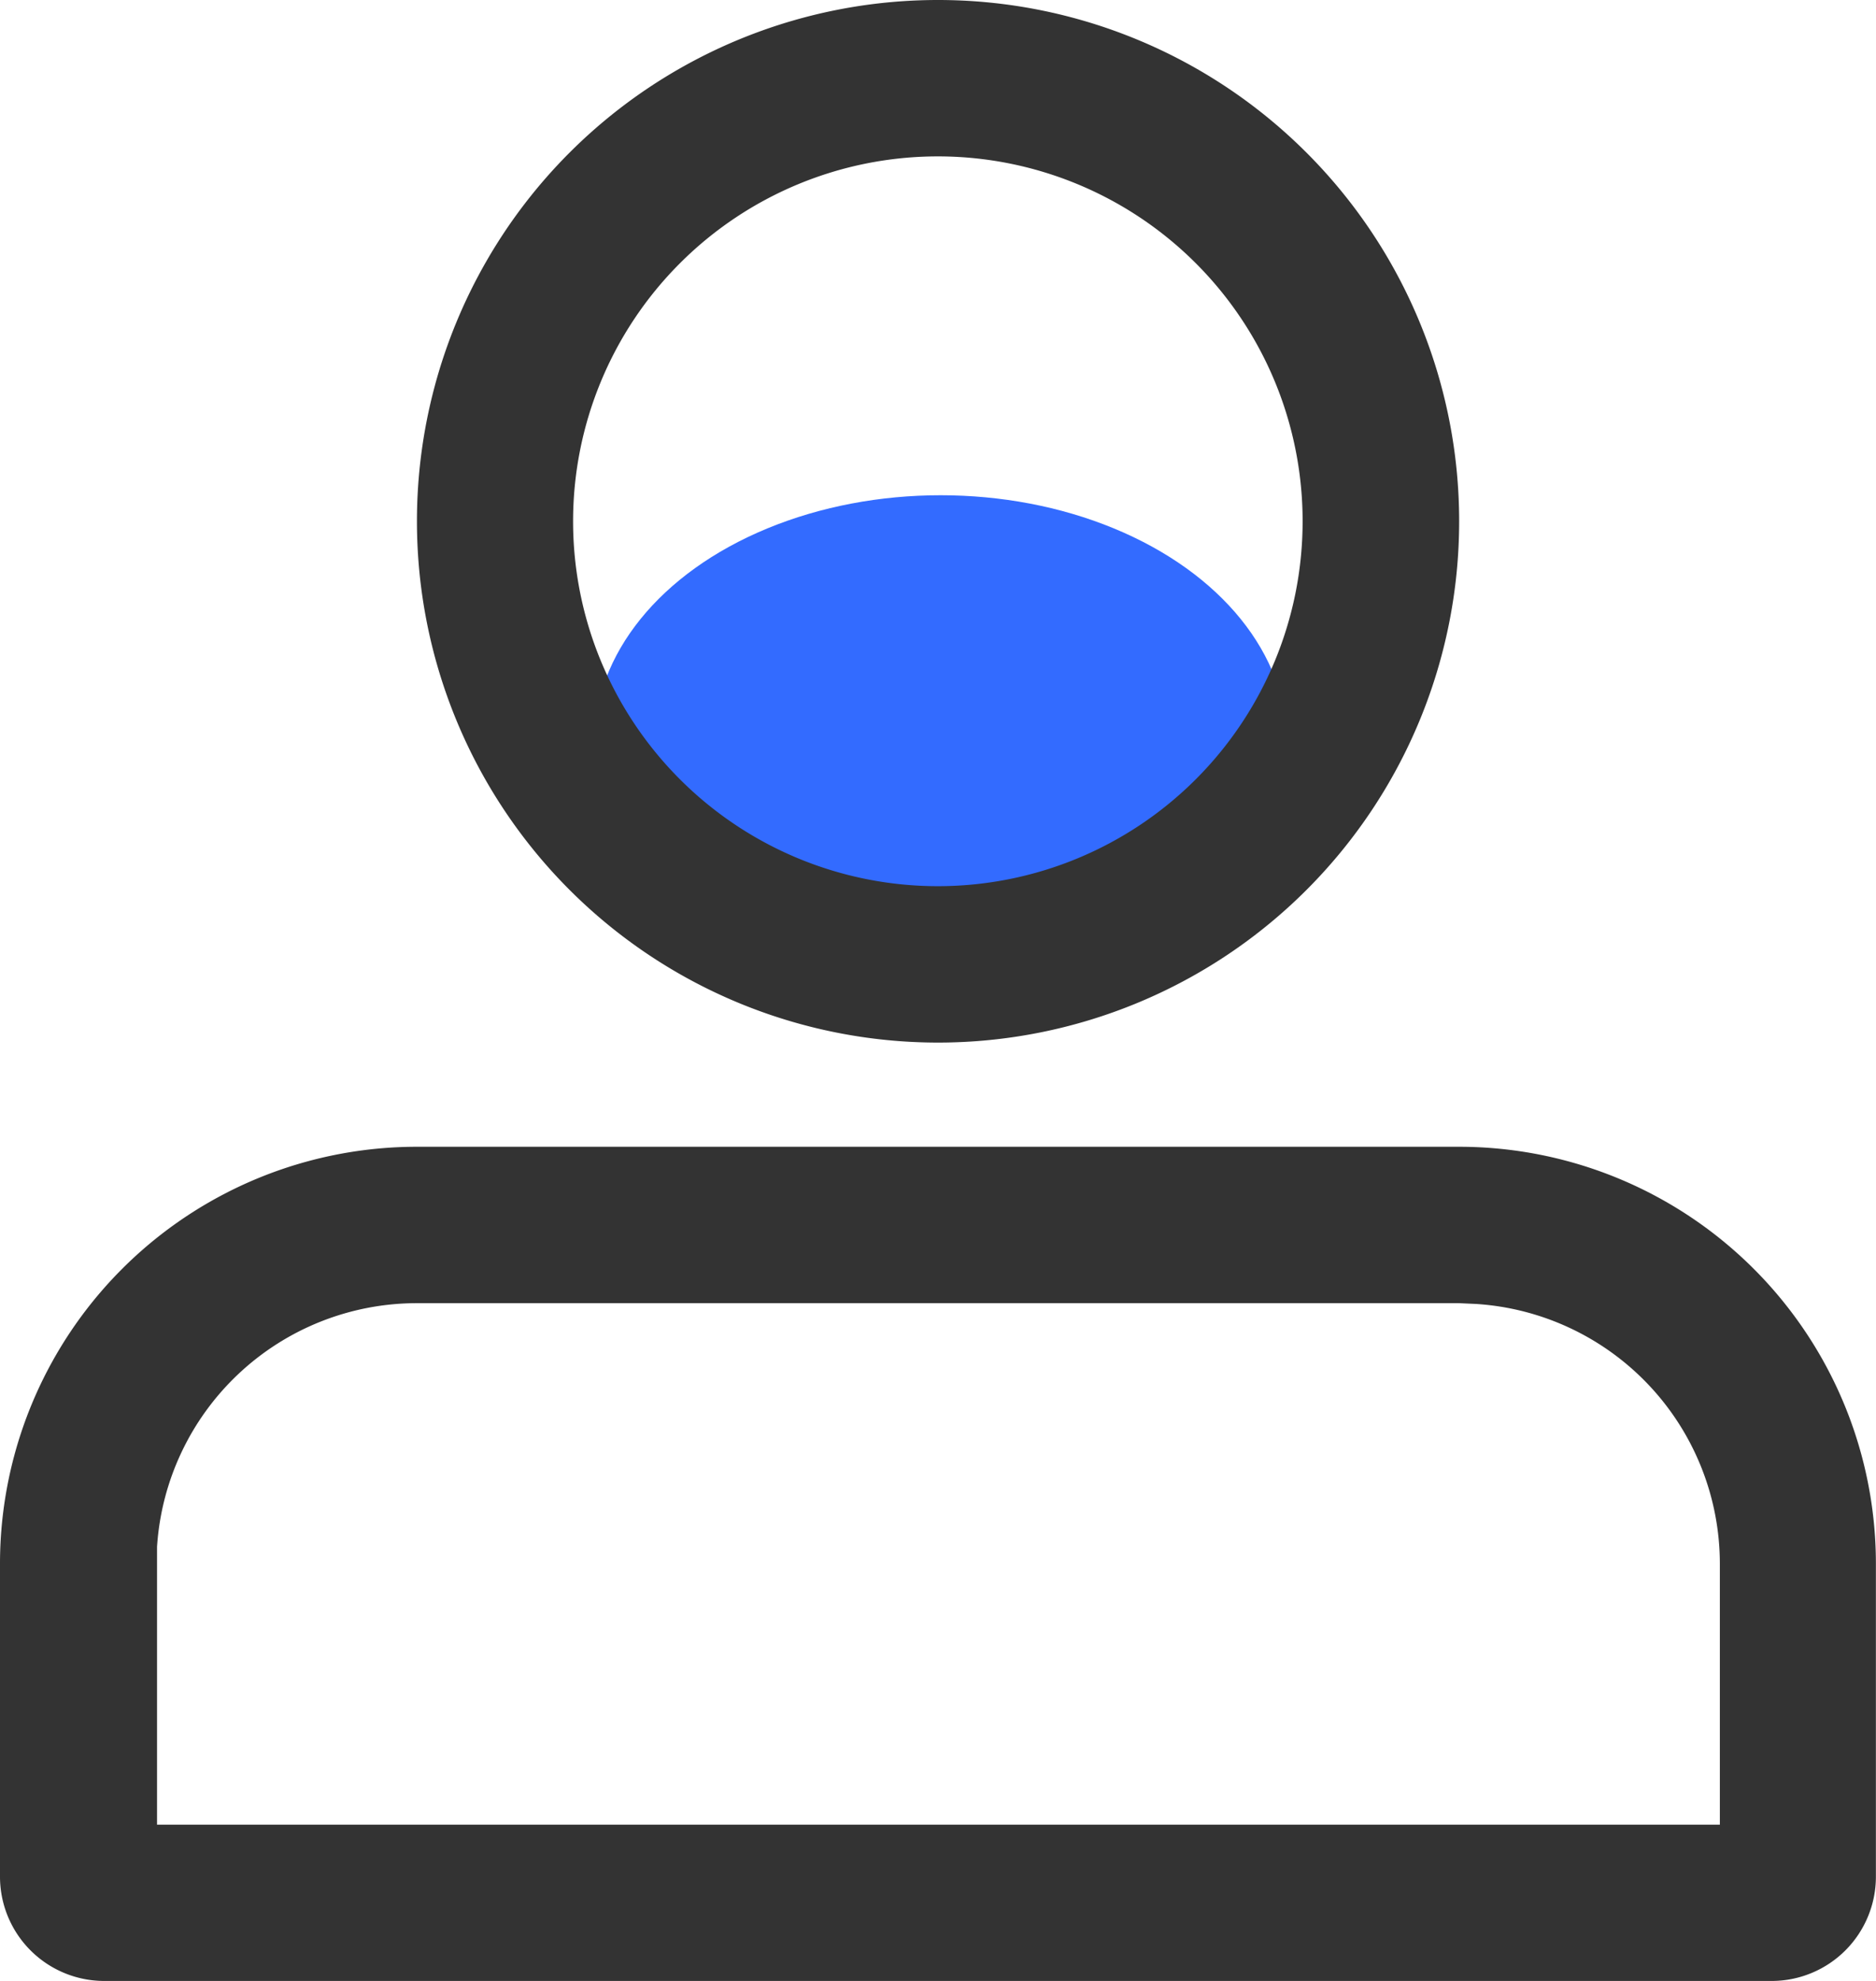
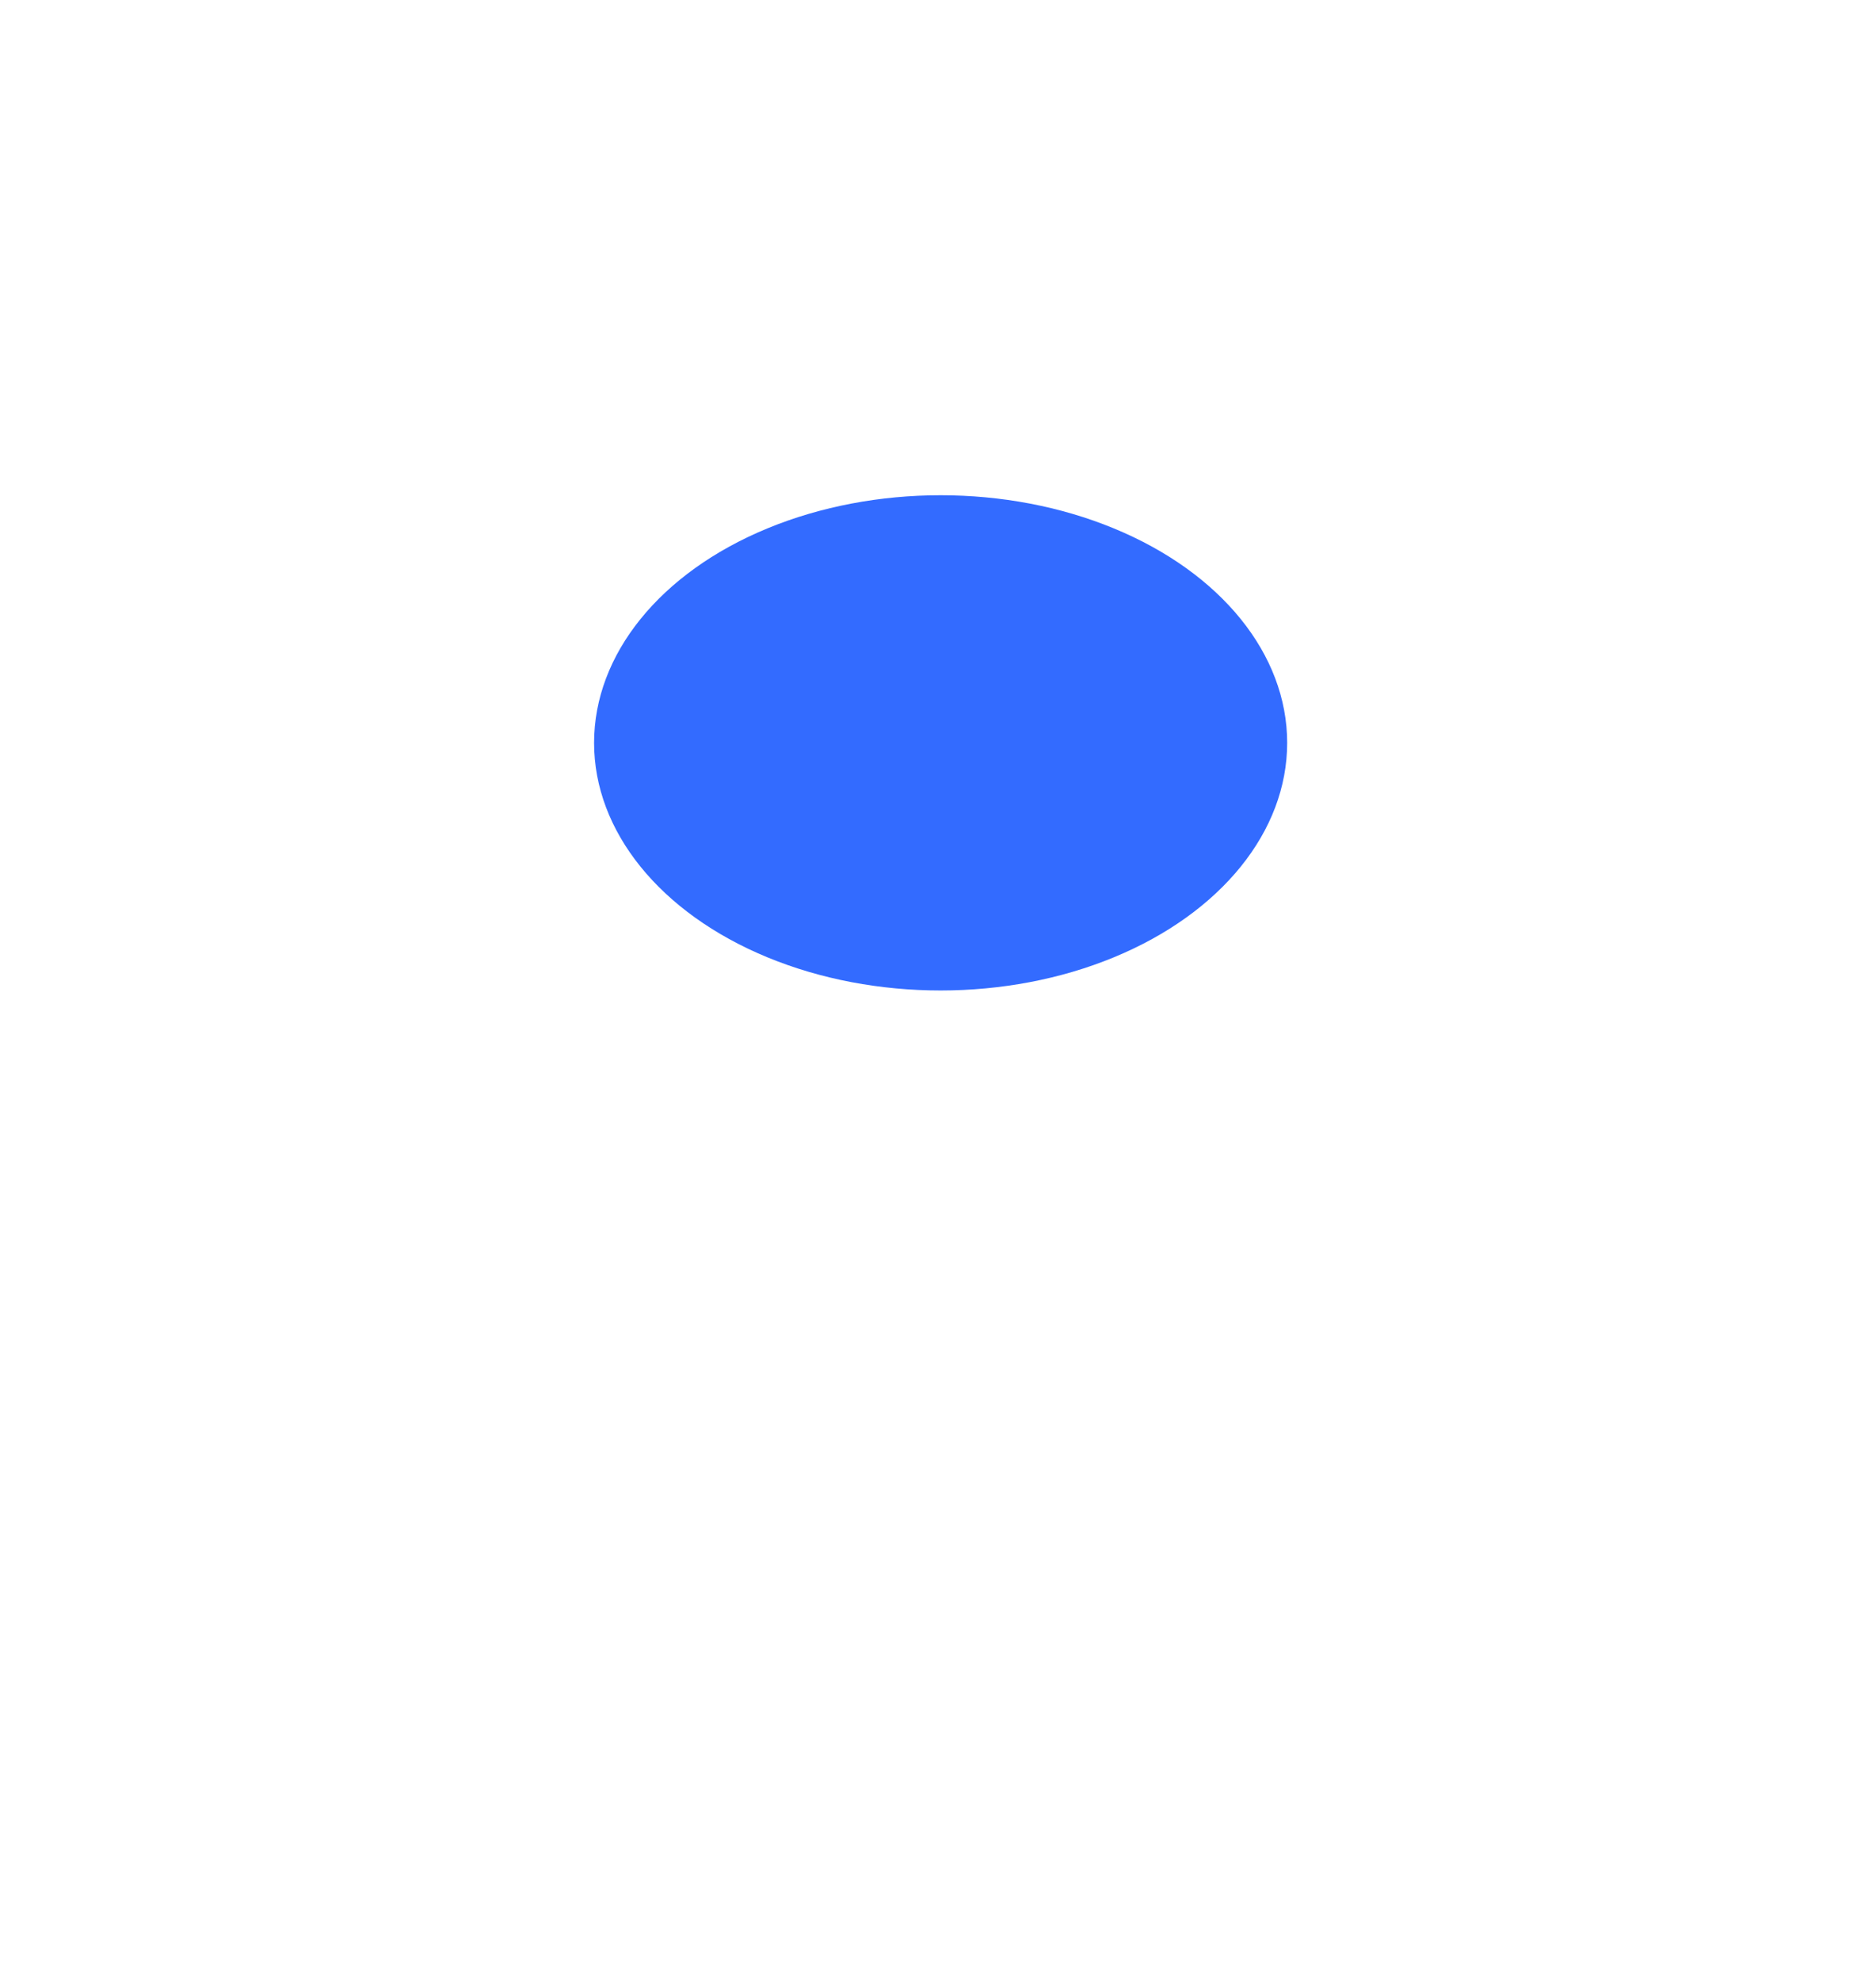
<svg xmlns="http://www.w3.org/2000/svg" width="18.947" height="20" viewBox="0 0 18.947 20">
  <g id="登录icon" transform="translate(-1721 -30)">
    <ellipse id="椭圆_6" data-name="椭圆 6" cx="3.5" cy="2.5" rx="3.5" ry="2.5" transform="translate(1727 35)" fill="#336bff" />
-     <path id="登录_账号登录" d="M137.473,129.579a3.684,3.684,0,1,0,3.683,3.686A3.683,3.683,0,0,0,137.473,129.579Zm0-1.579a5.263,5.263,0,1,1-5.262,5.265A5.262,5.262,0,0,1,137.473,128Zm5.262,13.157H132.211a2.63,2.63,0,0,0-2.625,2.46l0,.173v2.632H145.37v-2.632a2.63,2.63,0,0,0-2.46-2.625Zm0-1.579a4.21,4.21,0,0,1,4.211,4.211v3.158A1.053,1.053,0,0,1,145.893,148h-16.84A1.053,1.053,0,0,1,128,146.947v-3.158a4.21,4.21,0,0,1,4.211-4.211Z" transform="translate(1593 -98)" fill="#333" />
  </g>
</svg>